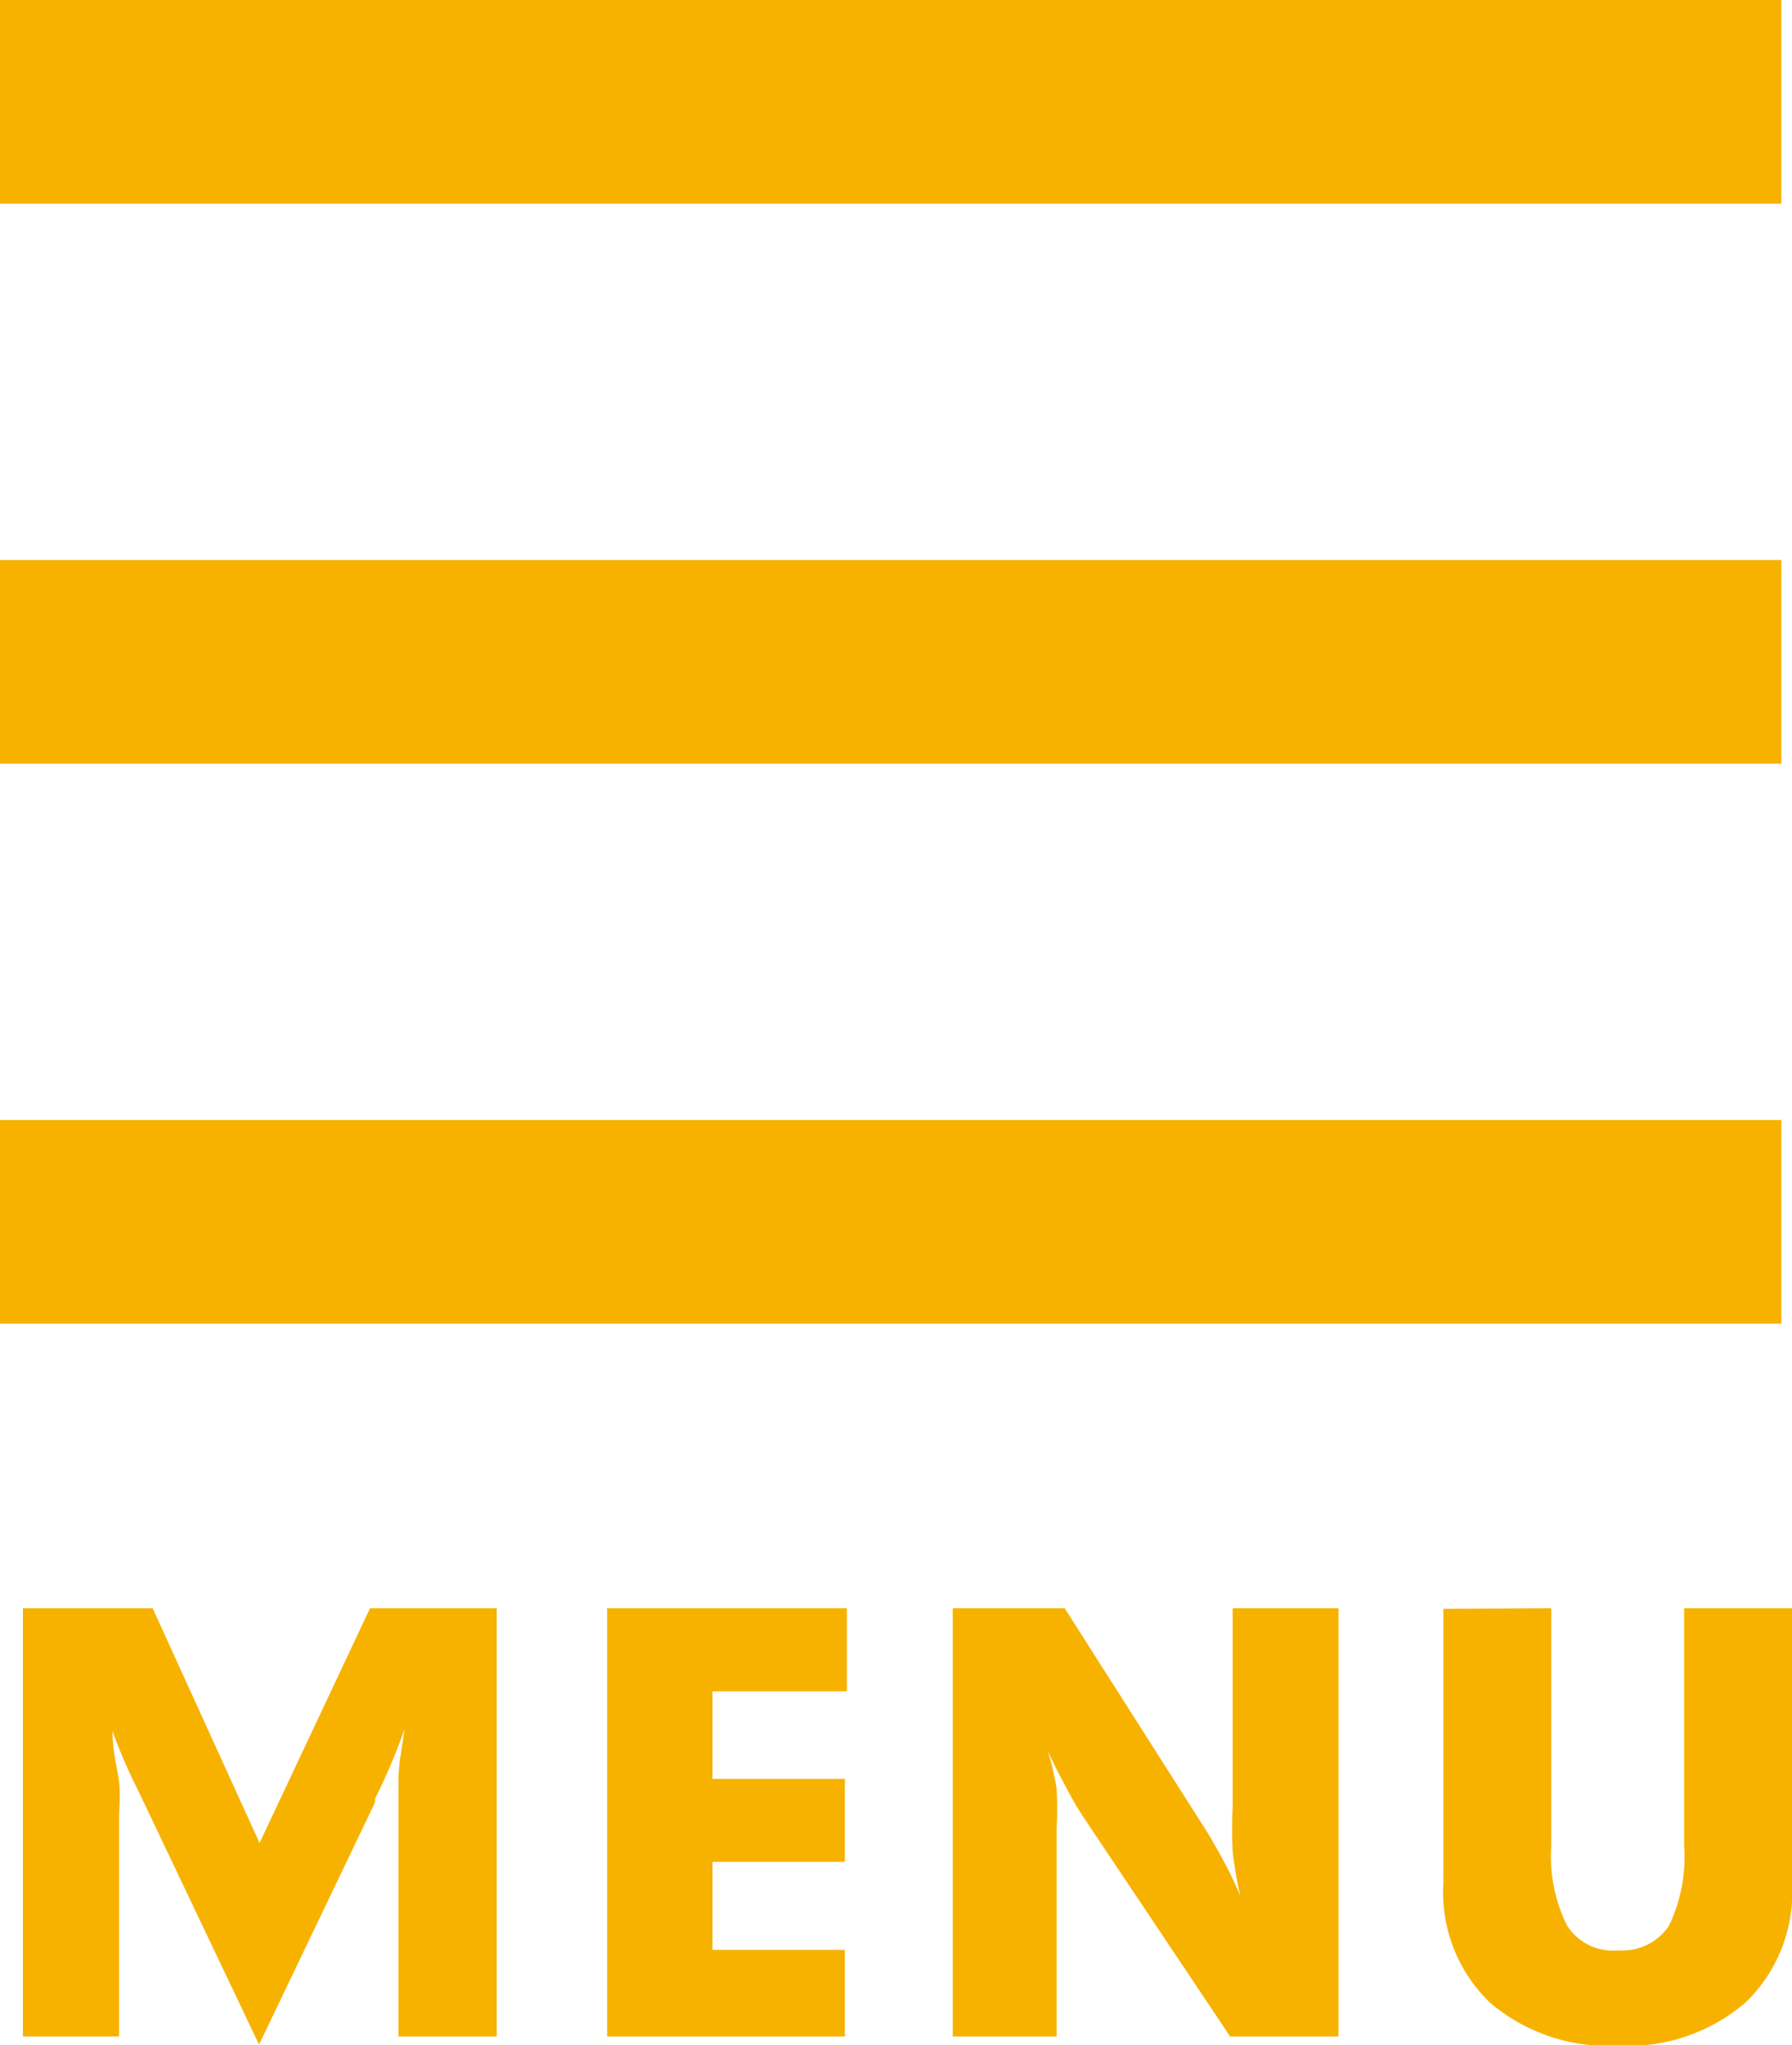
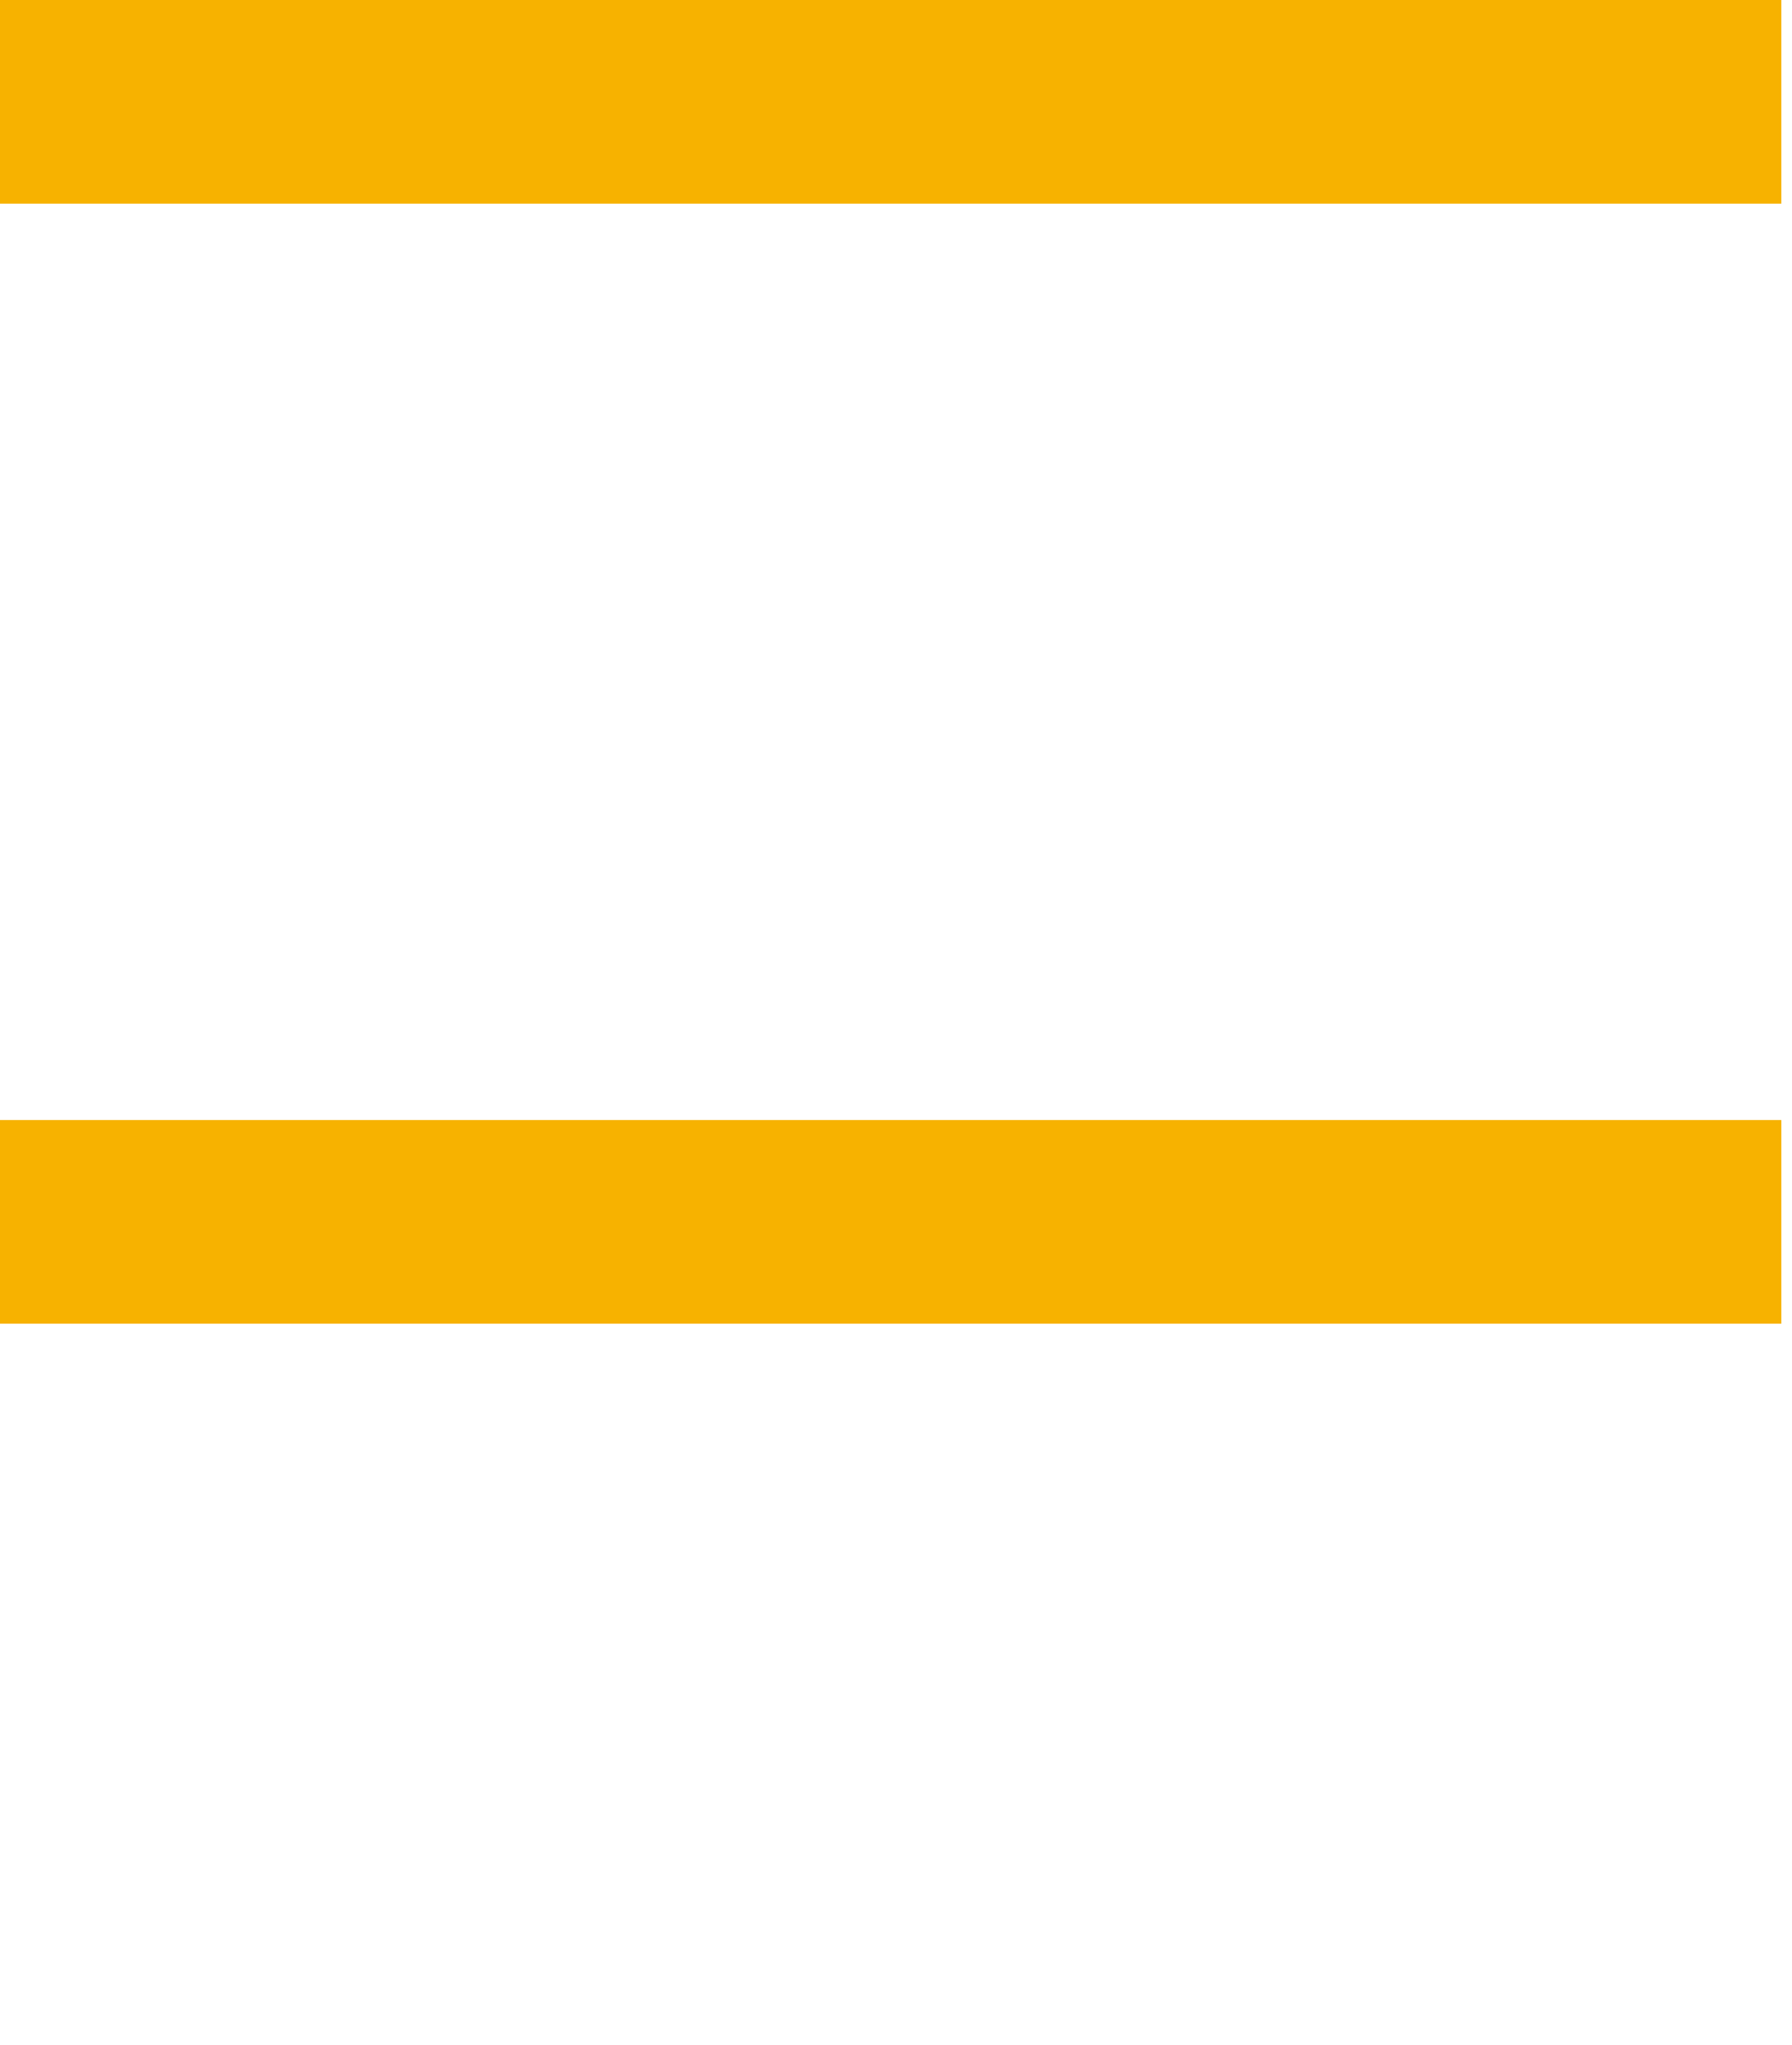
<svg xmlns="http://www.w3.org/2000/svg" viewBox="0 0 35.21 40.17">
  <defs>
    <style>.cls-1{fill:#f7b200;}.cls-2{fill:none;stroke:#f7b200;stroke-miterlimit:10;stroke-width:4px;}</style>
  </defs>
  <g id="レイヤー_2" data-name="レイヤー 2">
    <g id="base">
-       <path class="cls-1" d="M7.83,40V35.73c0-.2,0-.46,0-.77s.07-.64.12-1a12.09,12.09,0,0,1-.58,1.37l0,.07L5.09,40.16,2.82,35.39l-.1-.21A10.24,10.24,0,0,1,2.21,34c0,.4.1.75.13,1s0,.55,0,.73V40H.45V31.59H3L5.1,36.2l2.17-4.61H9.76V40Z" />
-       <path class="cls-1" d="M11.93,40V31.59h4.71v1.63H14v1.72h2.6v1.63H14V38.3h2.6V40Z" />
-       <path class="cls-1" d="M18.72,40V31.59h2.2l2.7,4.24c.15.23.28.46.41.7s.24.47.34.71a7.37,7.37,0,0,1-.15-.88,8.27,8.27,0,0,1,0-.86V31.59h2.08V40H24.17L21.3,35.71a5.6,5.6,0,0,1-.34-.58c-.12-.22-.25-.47-.38-.75a4.56,4.56,0,0,1,.18.75,6.87,6.87,0,0,1,0,.8V40Z" />
-       <path class="cls-1" d="M30.48,31.59v4.66a3.06,3.06,0,0,0,.31,1.57,1.07,1.07,0,0,0,1,.49,1.11,1.11,0,0,0,1-.48,3.12,3.12,0,0,0,.3-1.58V31.59h2.12V37a3,3,0,0,1-.91,2.33,3.54,3.54,0,0,1-2.52.85,3.56,3.56,0,0,1-2.51-.85A3,3,0,0,1,28.36,37v-5.4Z" />
      <line class="cls-2" y1="24" x2="35" y2="24" />
-       <line class="cls-2" y1="13" x2="35" y2="13" />
      <line class="cls-2" y1="2" x2="35" y2="2" />
    </g>
  </g>
</svg>